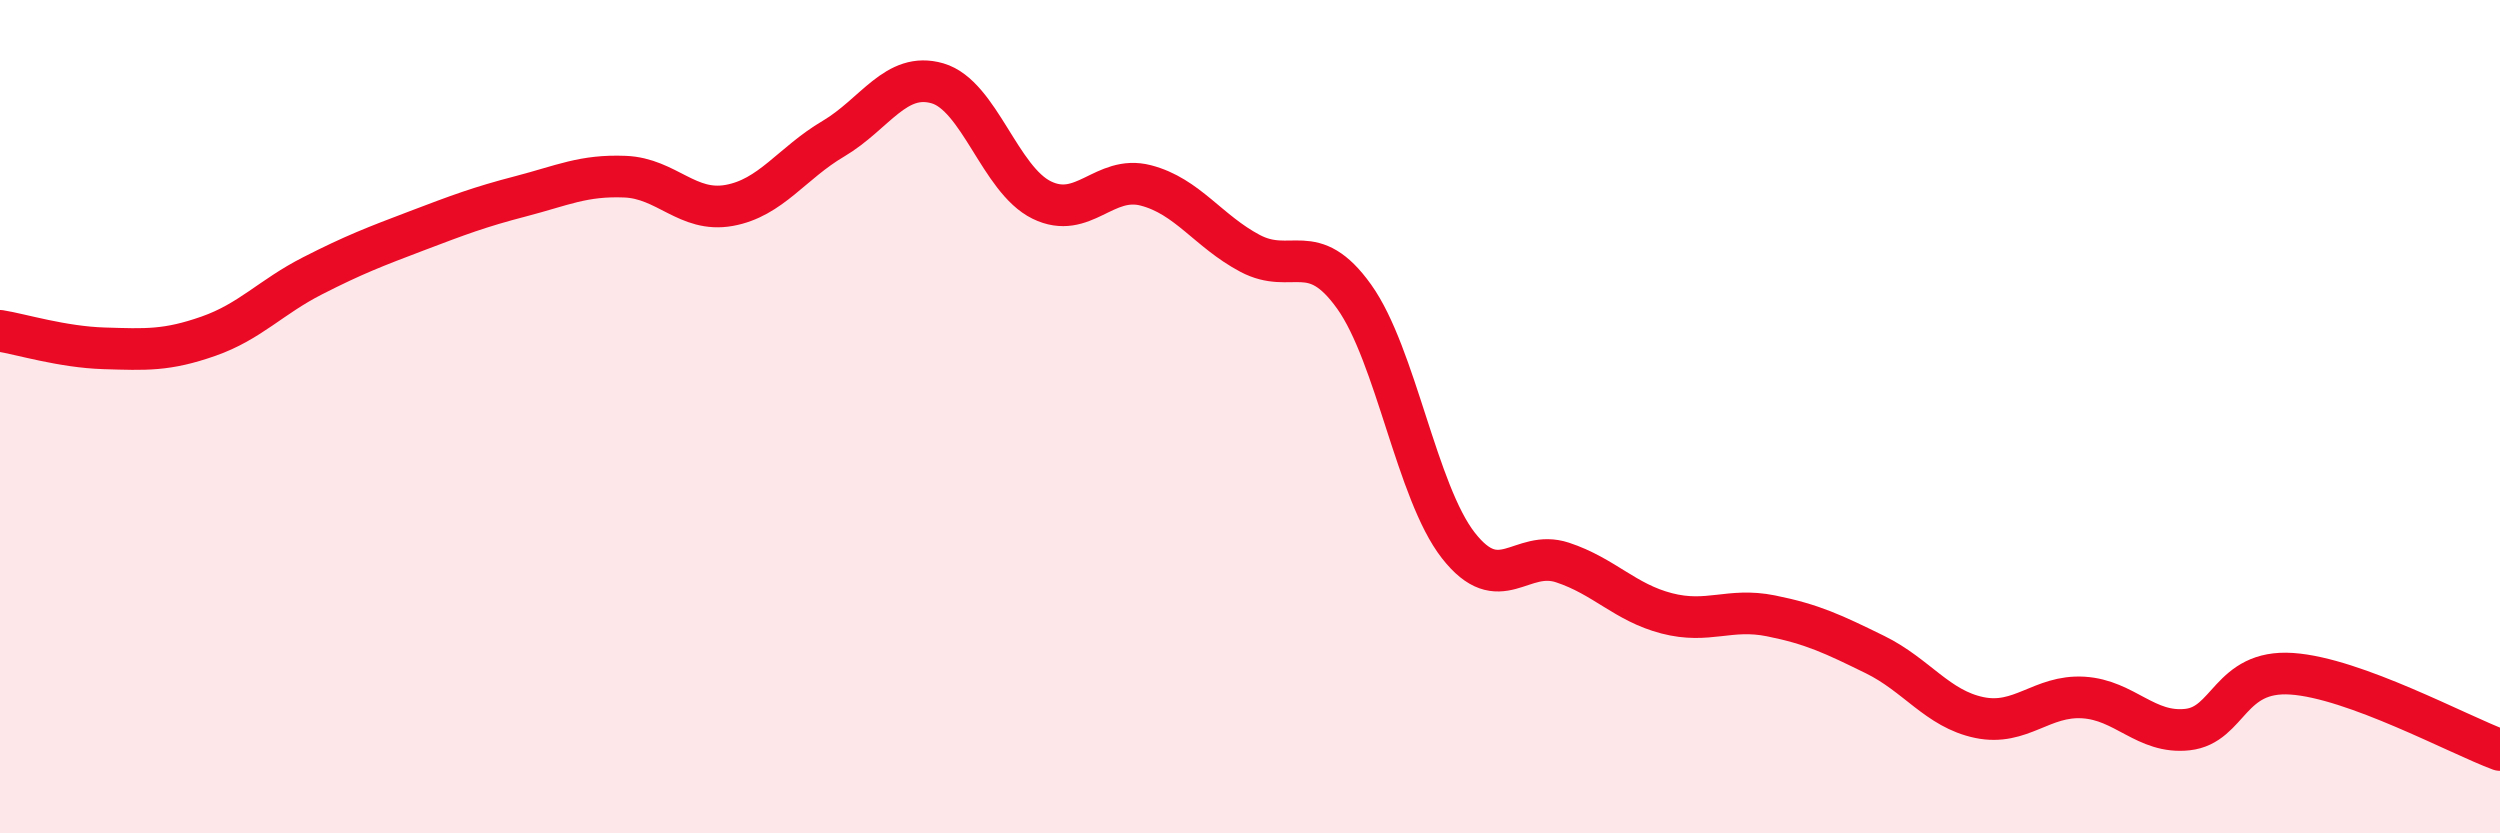
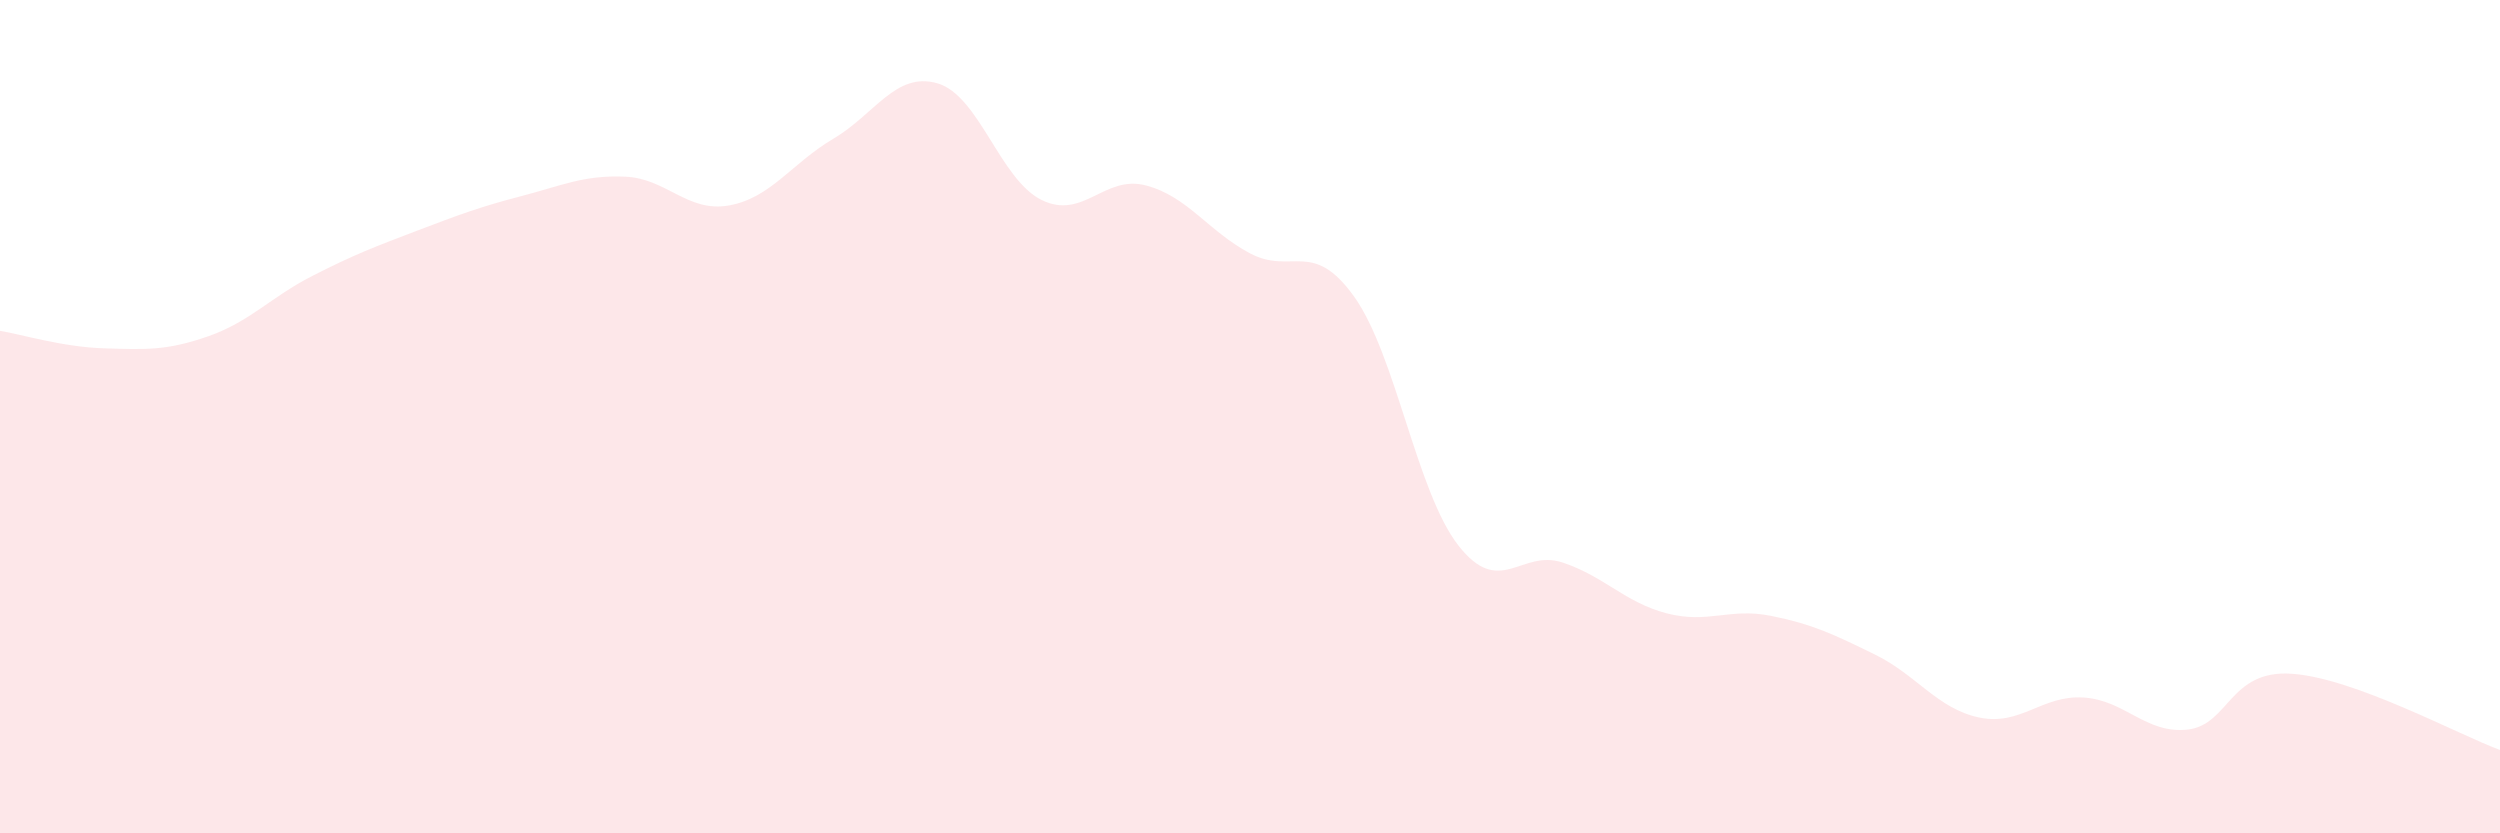
<svg xmlns="http://www.w3.org/2000/svg" width="60" height="20" viewBox="0 0 60 20">
  <path d="M 0,7.94 C 0.5,8.02 1.5,8.33 2.5,8.36 C 3.5,8.39 4,8.42 5,8.07 C 6,7.72 6.5,7.13 7.5,6.62 C 8.5,6.11 9,5.92 10,5.54 C 11,5.16 11.5,4.97 12.5,4.71 C 13.5,4.45 14,4.2 15,4.24 C 16,4.28 16.5,5.11 17.5,4.93 C 18.5,4.75 19,3.92 20,3.33 C 21,2.74 21.5,1.71 22.5,2 C 23.5,2.29 24,4.31 25,4.8 C 26,5.29 26.5,4.19 27.5,4.45 C 28.5,4.71 29,5.55 30,6.08 C 31,6.61 31.5,5.72 32.5,7.12 C 33.5,8.52 34,11.81 35,13.09 C 36,14.37 36.5,13.17 37.5,13.5 C 38.5,13.83 39,14.46 40,14.72 C 41,14.98 41.5,14.58 42.5,14.78 C 43.5,14.98 44,15.22 45,15.71 C 46,16.2 46.5,17.01 47.5,17.22 C 48.5,17.43 49,16.68 50,16.74 C 51,16.8 51.5,17.62 52.5,17.51 C 53.5,17.4 53.5,16.07 55,16.17 C 56.5,16.27 59,17.63 60,18L60 20L0 20Z" fill="#EB0A25" opacity="0.1" stroke-linecap="round" stroke-linejoin="round" />
-   <path d="M 0,7.94 C 0.5,8.02 1.5,8.33 2.5,8.36 C 3.5,8.39 4,8.42 5,8.07 C 6,7.72 6.5,7.13 7.5,6.62 C 8.5,6.11 9,5.92 10,5.54 C 11,5.16 11.5,4.97 12.5,4.71 C 13.5,4.45 14,4.2 15,4.24 C 16,4.28 16.5,5.11 17.5,4.93 C 18.5,4.75 19,3.92 20,3.33 C 21,2.74 21.5,1.71 22.5,2 C 23.5,2.29 24,4.31 25,4.8 C 26,5.29 26.5,4.19 27.5,4.45 C 28.5,4.71 29,5.55 30,6.08 C 31,6.61 31.5,5.72 32.5,7.12 C 33.5,8.52 34,11.81 35,13.09 C 36,14.37 36.5,13.17 37.5,13.5 C 38.5,13.83 39,14.46 40,14.72 C 41,14.98 41.5,14.58 42.5,14.78 C 43.5,14.98 44,15.22 45,15.71 C 46,16.2 46.5,17.01 47.5,17.22 C 48.5,17.43 49,16.68 50,16.74 C 51,16.8 51.5,17.62 52.5,17.51 C 53.5,17.4 53.5,16.07 55,16.17 C 56.5,16.27 59,17.63 60,18" stroke="#EB0A25" stroke-width="1" fill="none" stroke-linecap="round" stroke-linejoin="round" />
</svg>